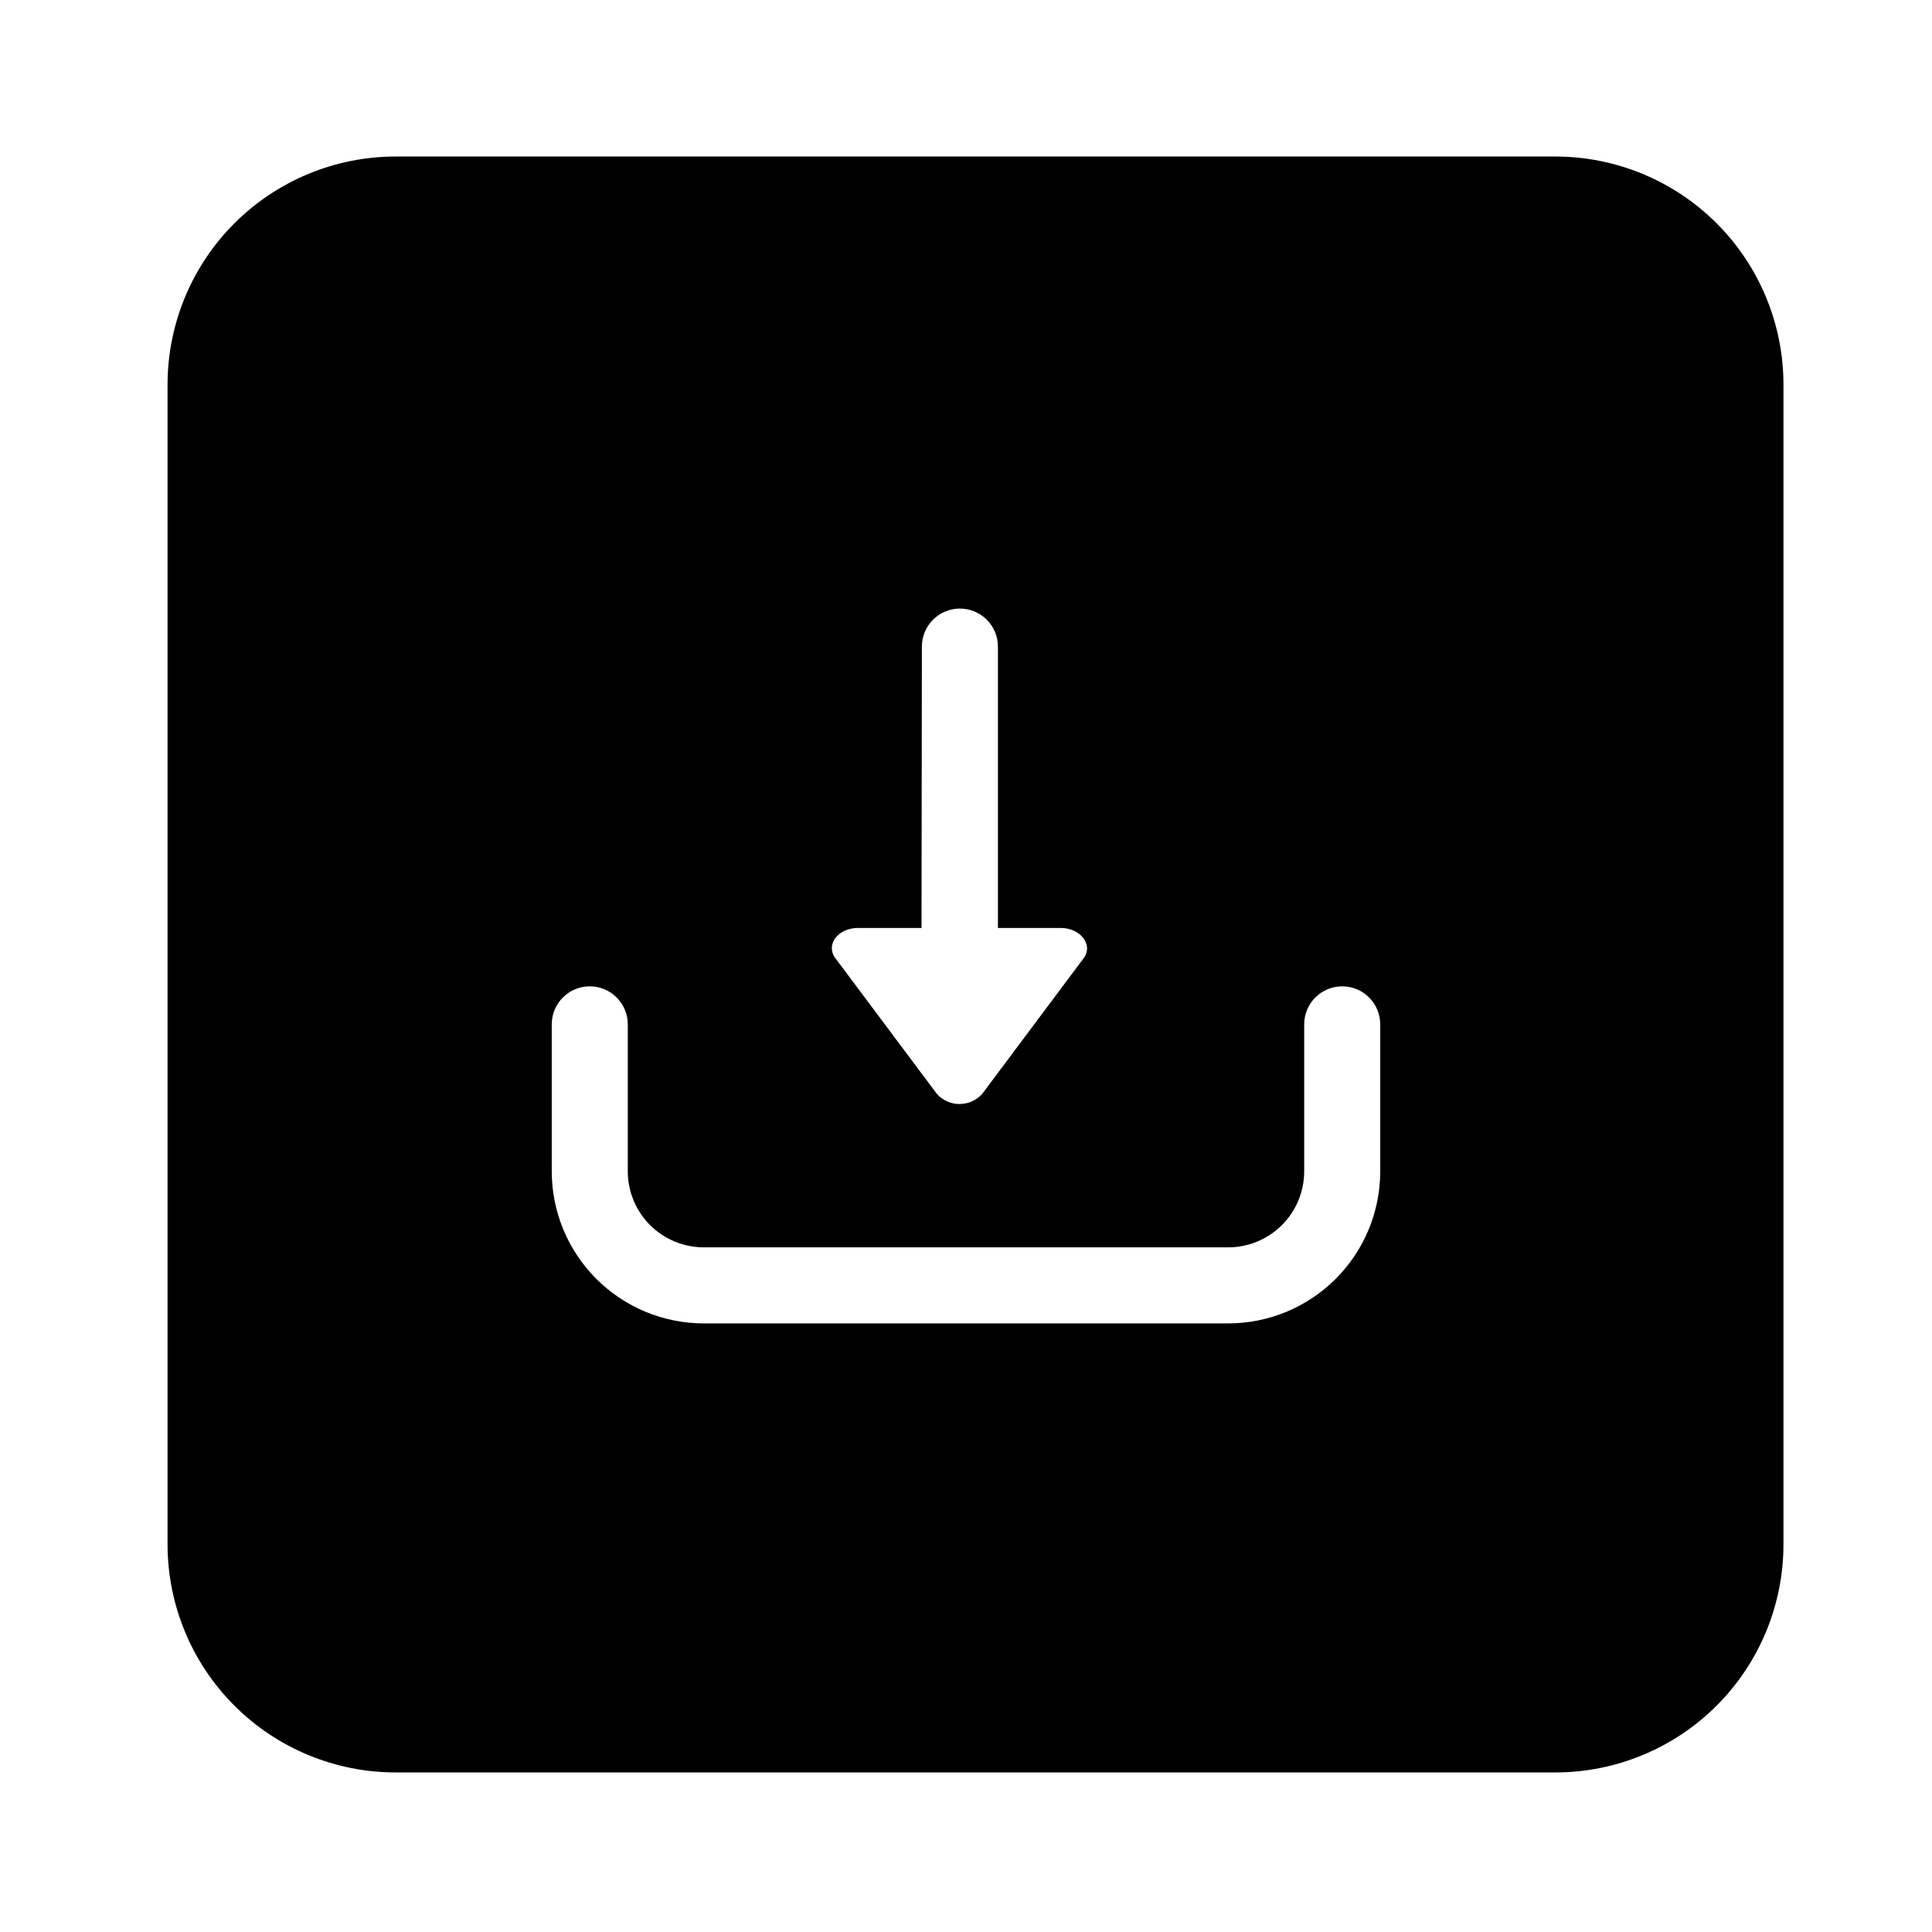
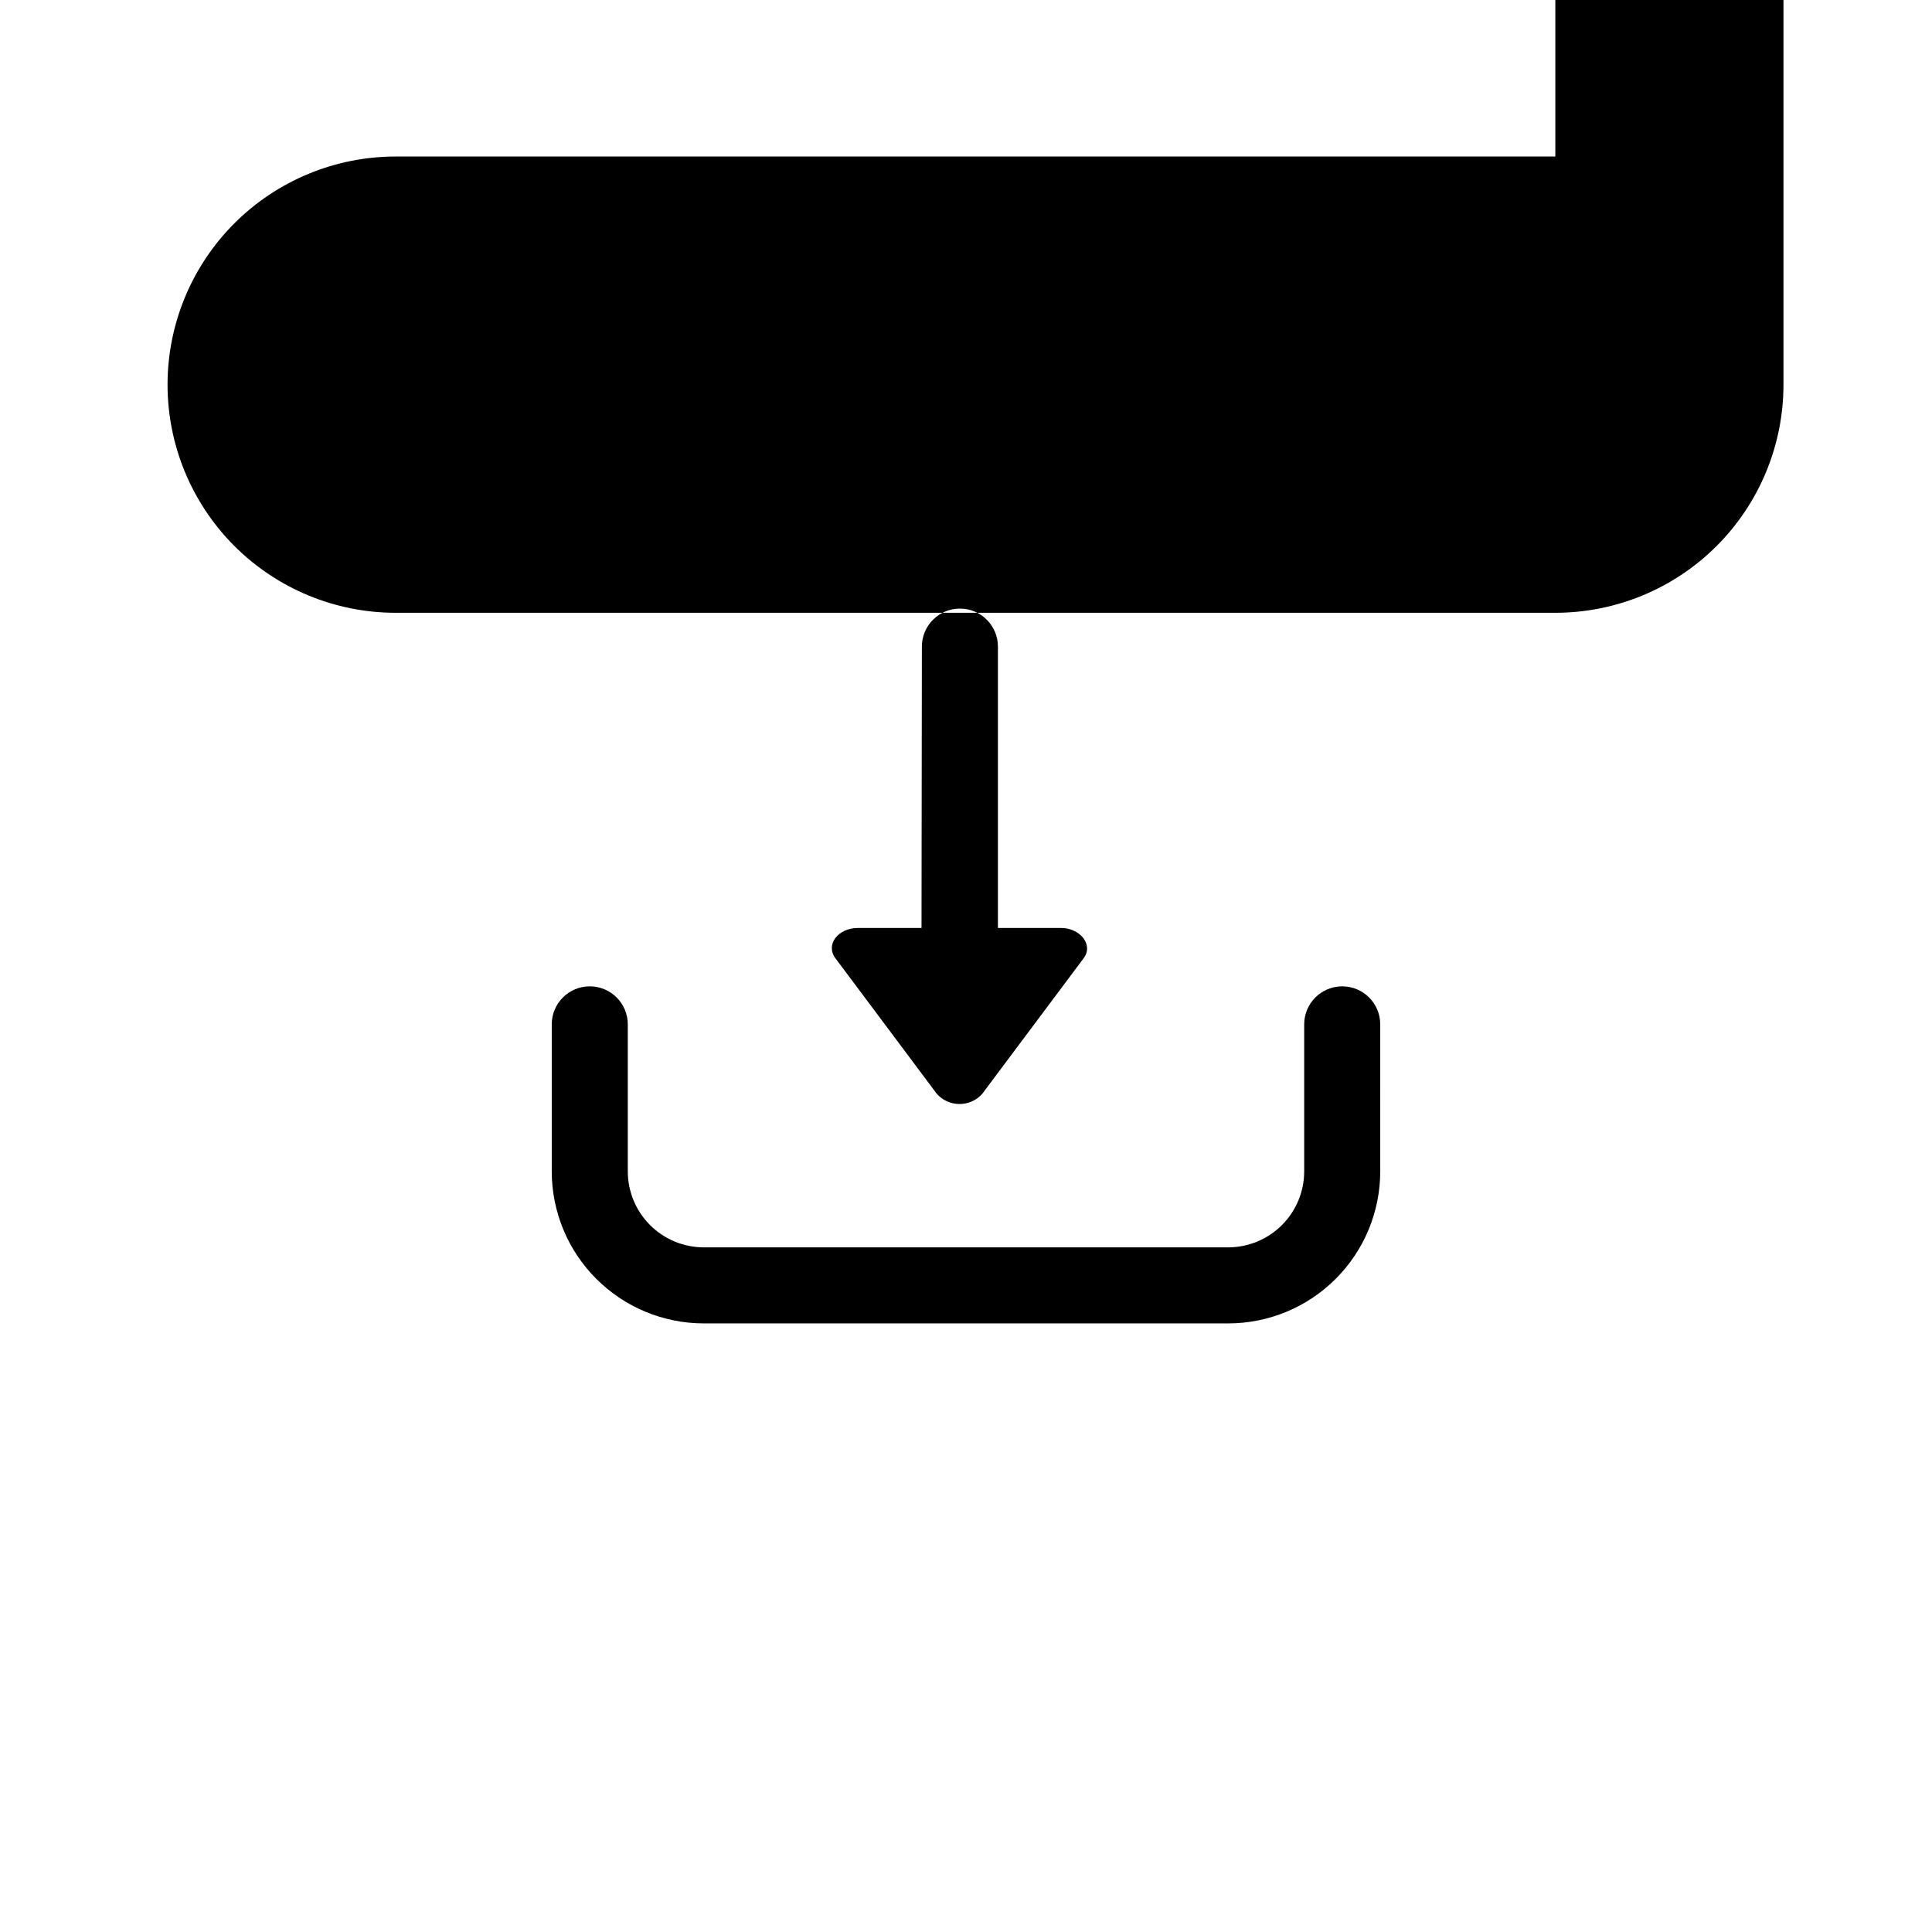
<svg xmlns="http://www.w3.org/2000/svg" fill="#000000" width="800px" height="800px" version="1.1" viewBox="144 144 512 512">
-   <path d="m556.18 185.48h-307.32c-16.035 0-31.41 6.371-42.75 17.707-11.336 11.34-17.707 26.715-17.707 42.75v307.32c0 16.035 6.371 31.41 17.707 42.75 11.34 11.336 26.715 17.707 42.75 17.707h307.32c16.035 0 31.41-6.371 42.75-17.707 11.336-11.34 17.707-26.715 17.707-42.75v-307.32c0-16.035-6.371-31.41-17.707-42.75-11.34-11.336-26.715-17.707-42.75-17.707zm-46.402 268.93c0 10.688-4.246 20.941-11.805 28.5s-17.809 11.805-28.5 11.805h-138.95c-10.691 0-20.941-4.246-28.5-11.805-7.559-7.559-11.805-17.812-11.805-28.5v-38.945c0-5.562 4.512-10.074 10.074-10.074 5.566 0 10.078 4.512 10.078 10.074v38.945c0 5.344 2.121 10.469 5.902 14.25 3.777 3.777 8.906 5.902 14.25 5.902h138.95c5.348 0 10.473-2.125 14.25-5.902 3.781-3.781 5.902-8.906 5.902-14.25v-38.945c0-5.562 4.512-10.074 10.078-10.074 5.562 0 10.074 4.512 10.074 10.074zm-121.47-139.05c0-5.566 4.512-10.078 10.078-10.078 5.566 0 10.074 4.512 10.074 10.078v74.562h16.727c5.039 0 8.664 4.434 5.996 8.012l-26.902 35.973c-1.527 1.699-3.707 2.672-5.996 2.672-2.285 0-4.465-0.973-5.996-2.672l-26.902-35.973c-2.672-3.578 0.656-8.012 5.996-8.012h16.828z" />
+   <path d="m556.18 185.48h-307.32c-16.035 0-31.41 6.371-42.75 17.707-11.336 11.34-17.707 26.715-17.707 42.75c0 16.035 6.371 31.41 17.707 42.75 11.34 11.336 26.715 17.707 42.75 17.707h307.32c16.035 0 31.41-6.371 42.75-17.707 11.336-11.34 17.707-26.715 17.707-42.75v-307.32c0-16.035-6.371-31.41-17.707-42.75-11.34-11.336-26.715-17.707-42.75-17.707zm-46.402 268.93c0 10.688-4.246 20.941-11.805 28.5s-17.809 11.805-28.5 11.805h-138.95c-10.691 0-20.941-4.246-28.5-11.805-7.559-7.559-11.805-17.812-11.805-28.5v-38.945c0-5.562 4.512-10.074 10.074-10.074 5.566 0 10.078 4.512 10.078 10.074v38.945c0 5.344 2.121 10.469 5.902 14.25 3.777 3.777 8.906 5.902 14.25 5.902h138.95c5.348 0 10.473-2.125 14.25-5.902 3.781-3.781 5.902-8.906 5.902-14.25v-38.945c0-5.562 4.512-10.074 10.078-10.074 5.562 0 10.074 4.512 10.074 10.074zm-121.47-139.05c0-5.566 4.512-10.078 10.078-10.078 5.566 0 10.074 4.512 10.074 10.078v74.562h16.727c5.039 0 8.664 4.434 5.996 8.012l-26.902 35.973c-1.527 1.699-3.707 2.672-5.996 2.672-2.285 0-4.465-0.973-5.996-2.672l-26.902-35.973c-2.672-3.578 0.656-8.012 5.996-8.012h16.828z" />
</svg>